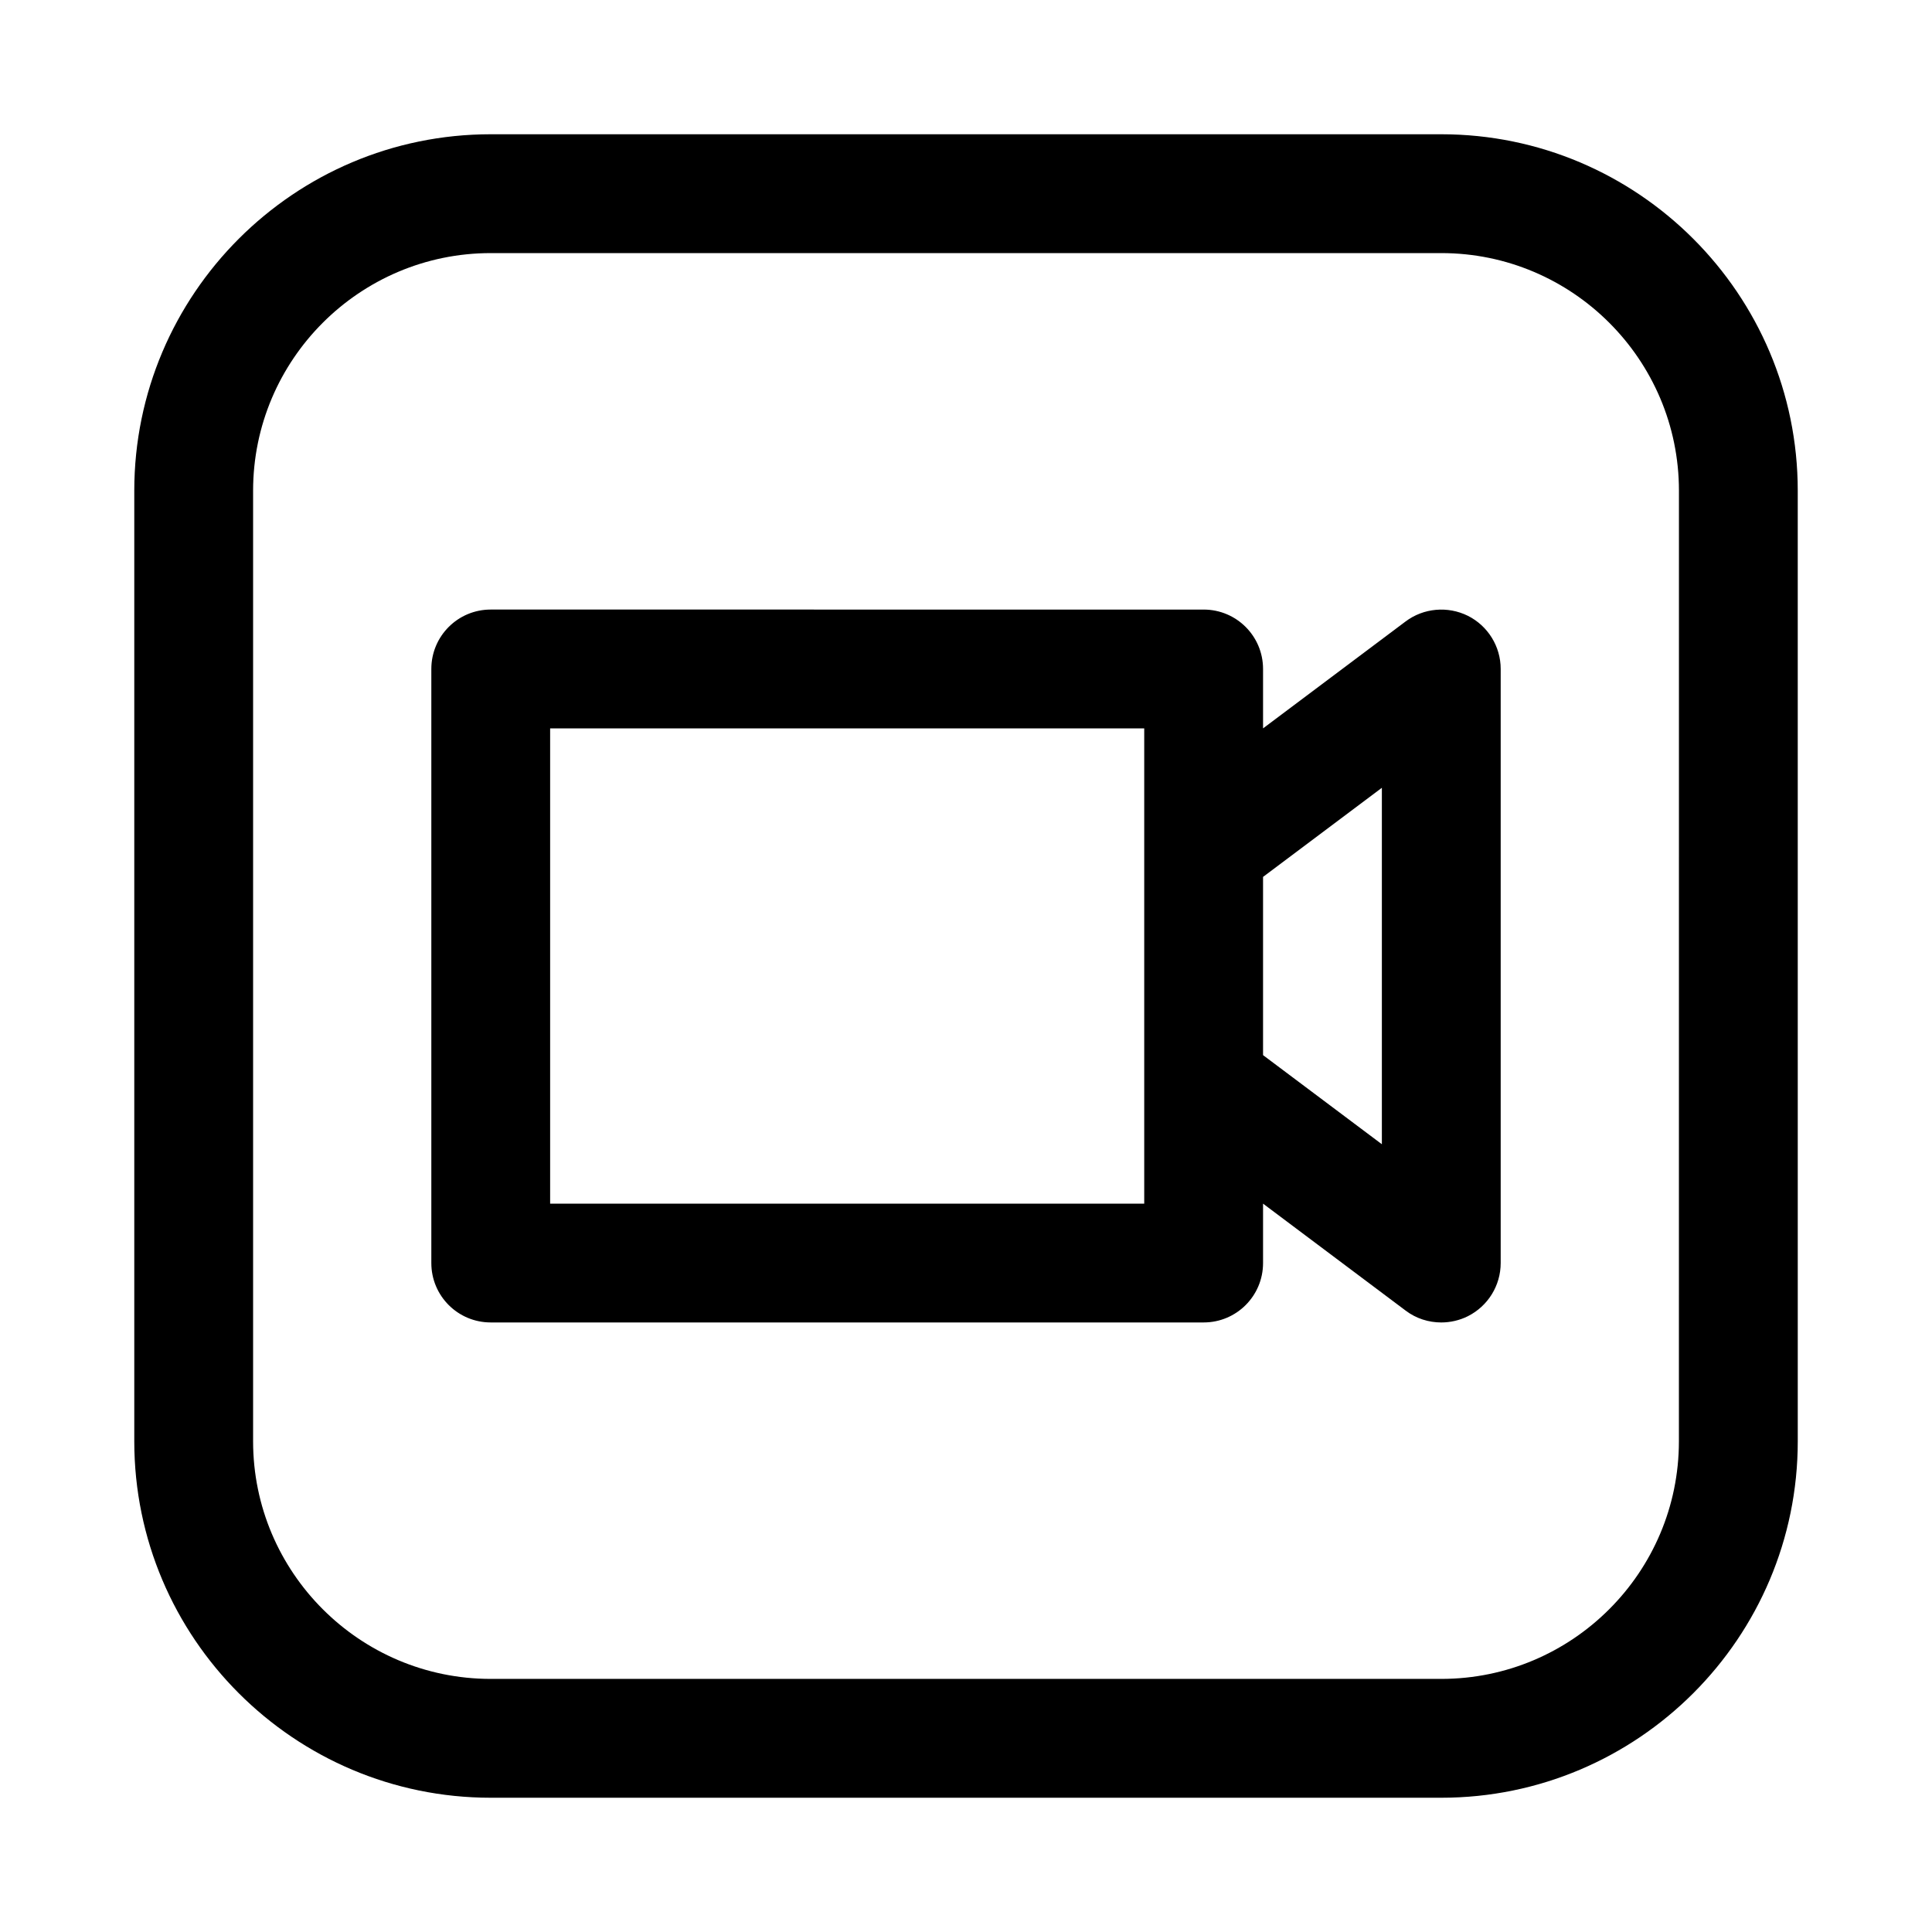
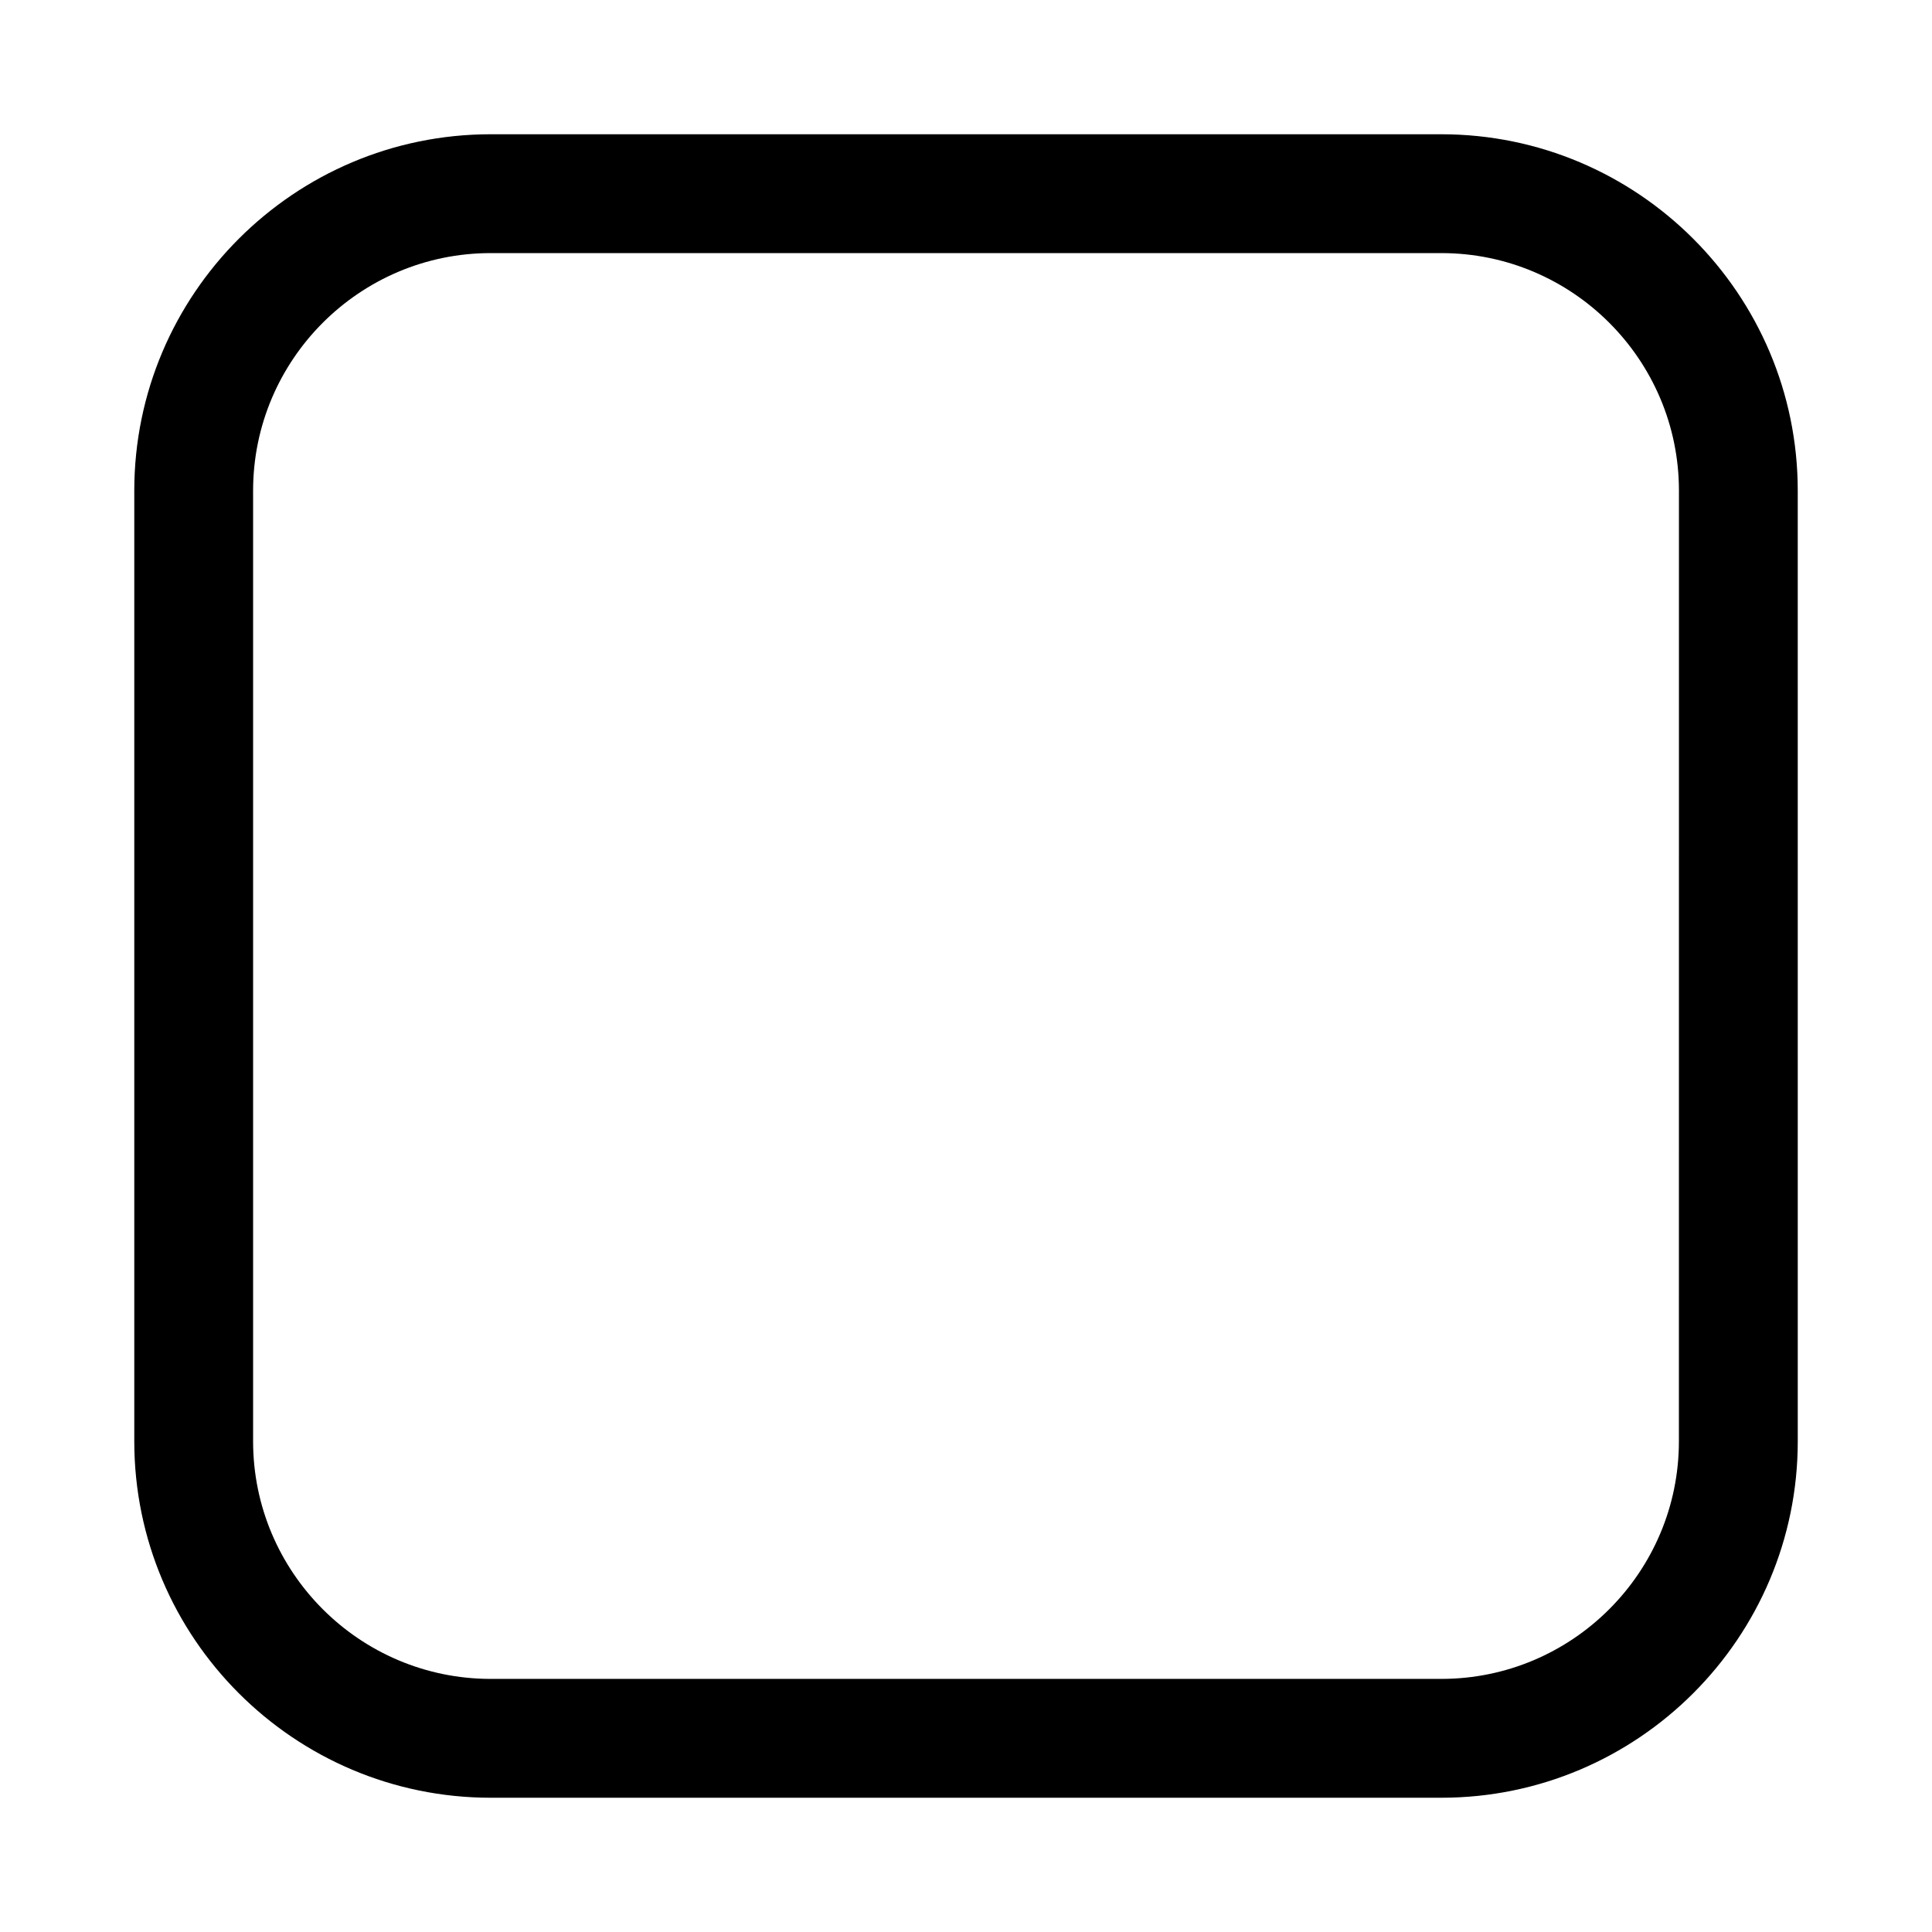
<svg xmlns="http://www.w3.org/2000/svg" fill="#000000" width="800px" height="800px" version="1.1" viewBox="144 144 512 512">
  <g>
    <path d="m525.95 179.58h-251.9c-52.098 0-94.465 42.367-94.465 94.465v251.91c0 52.098 42.367 94.465 94.465 94.465h251.91c52.098 0 94.465-42.367 94.465-94.465l-0.004-251.91c0-52.098-42.367-94.465-94.465-94.465zm62.977 346.37c0 34.73-28.246 62.977-62.977 62.977h-251.9c-34.73 0-62.977-28.246-62.977-62.977v-251.9c0-34.73 28.246-62.977 62.977-62.977h251.91c34.73 0 62.977 28.246 62.977 62.977z" />
-     <path d="m532.99 307.19c-5.32-2.629-11.715-2.078-16.484 1.496l-37.785 28.34v-15.742c0-8.707-7.039-15.742-15.742-15.742l-188.93-0.004c-8.707 0-15.742 7.039-15.742 15.742v157.44c0 8.707 7.039 15.742 15.742 15.742h188.93c8.707 0 15.742-7.039 15.742-15.742v-15.742l37.785 28.34c2.769 2.109 6.109 3.148 9.445 3.148 2.394 0 4.832-0.551 7.039-1.652 5.336-2.68 8.707-8.125 8.707-14.094v-157.44c0-5.965-3.371-11.414-8.707-14.09zm-85.758 155.79h-157.44v-125.95h157.44zm62.977-15.746-31.488-23.617v-47.23l31.488-23.617z" />
  </g>
</svg>